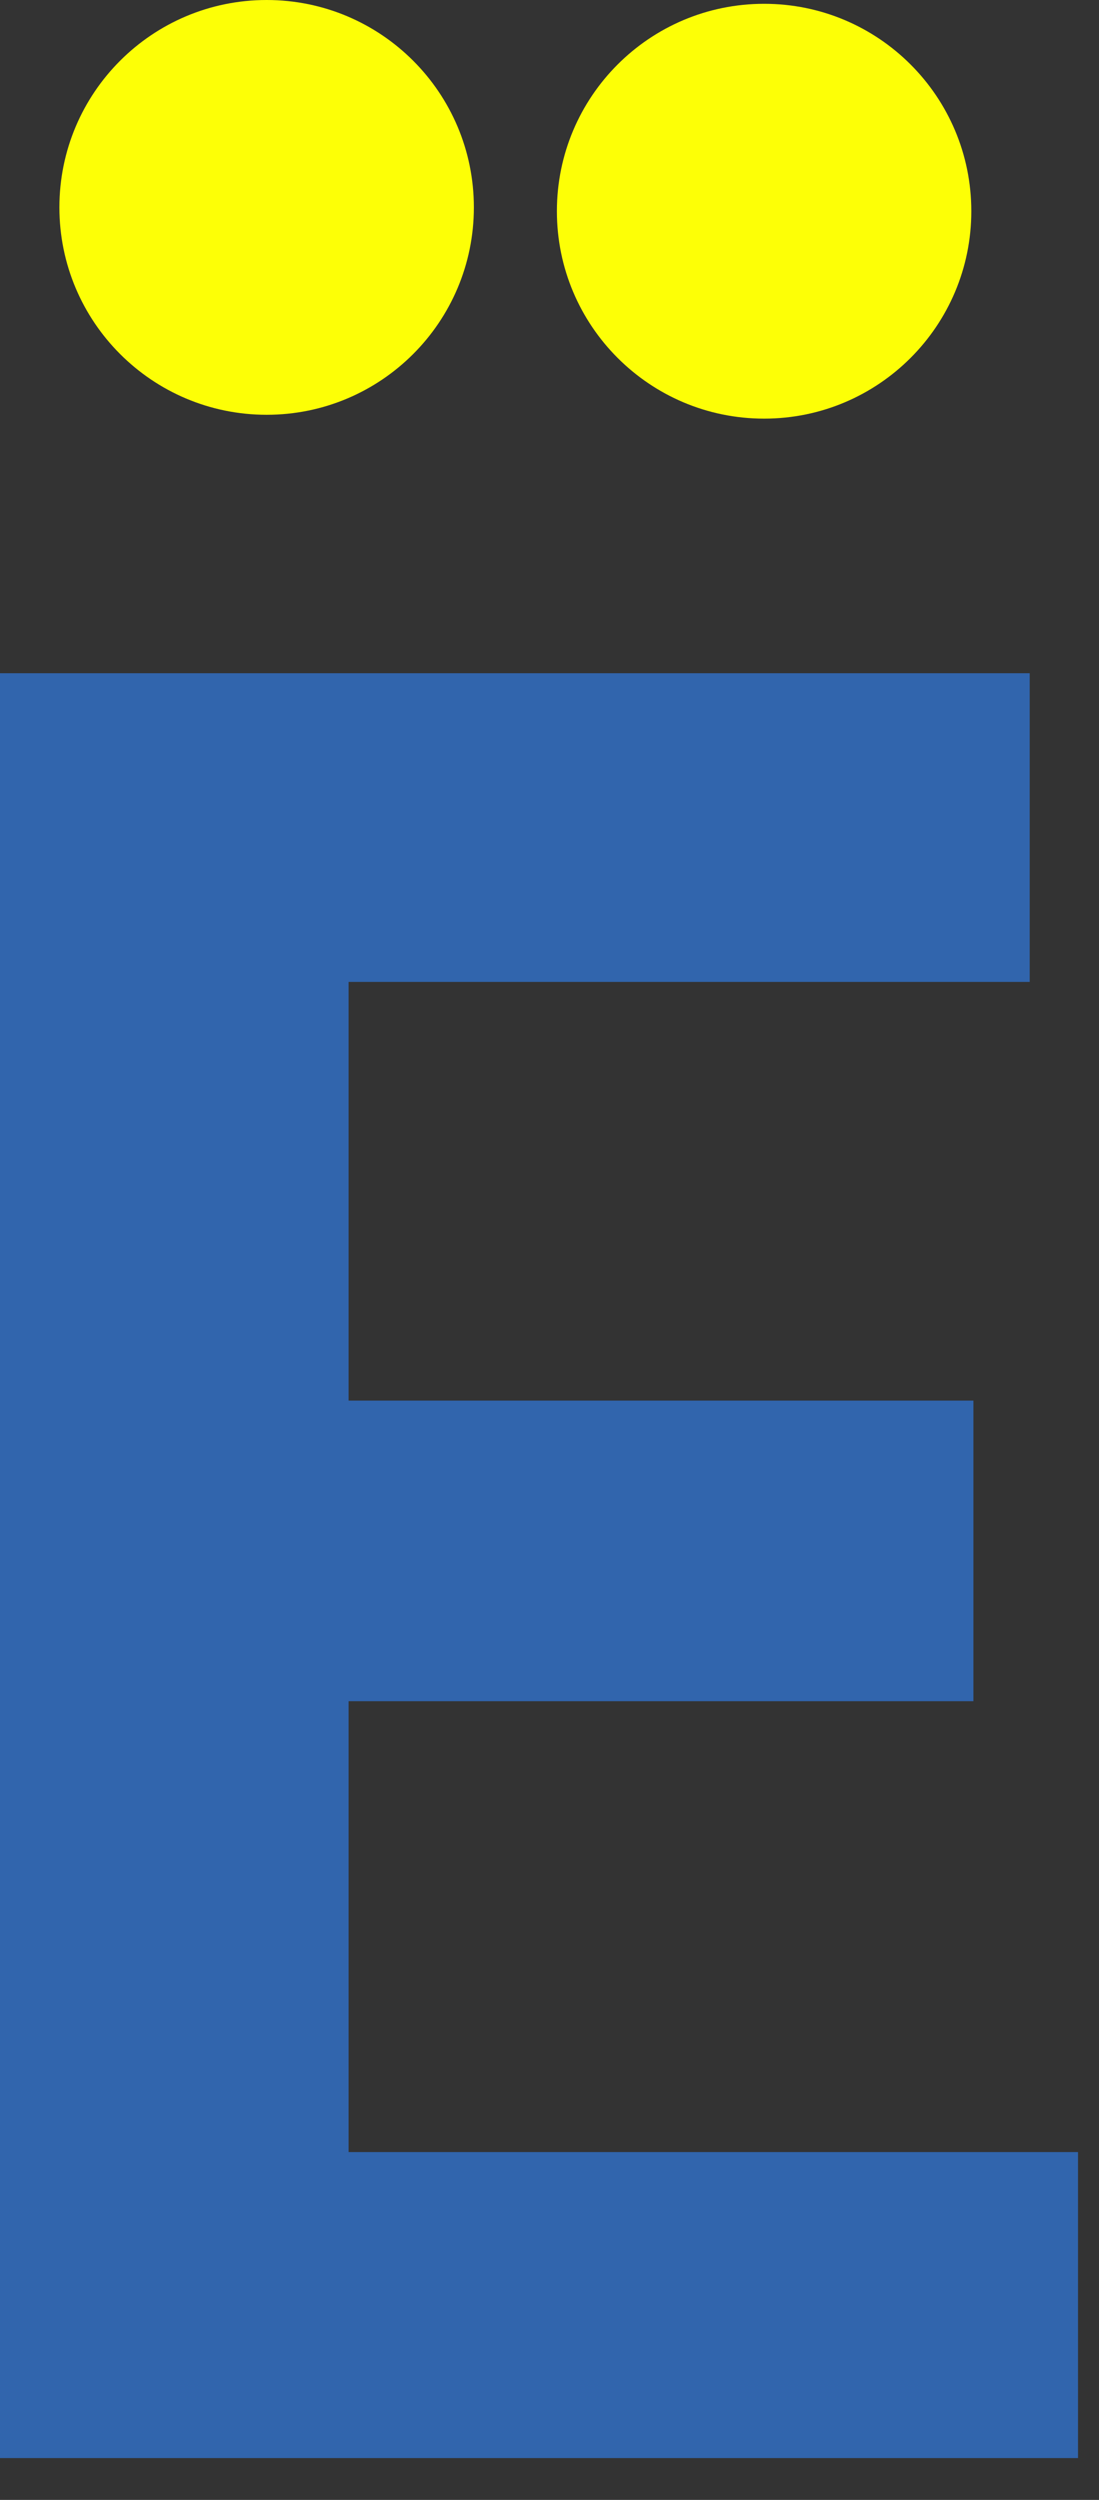
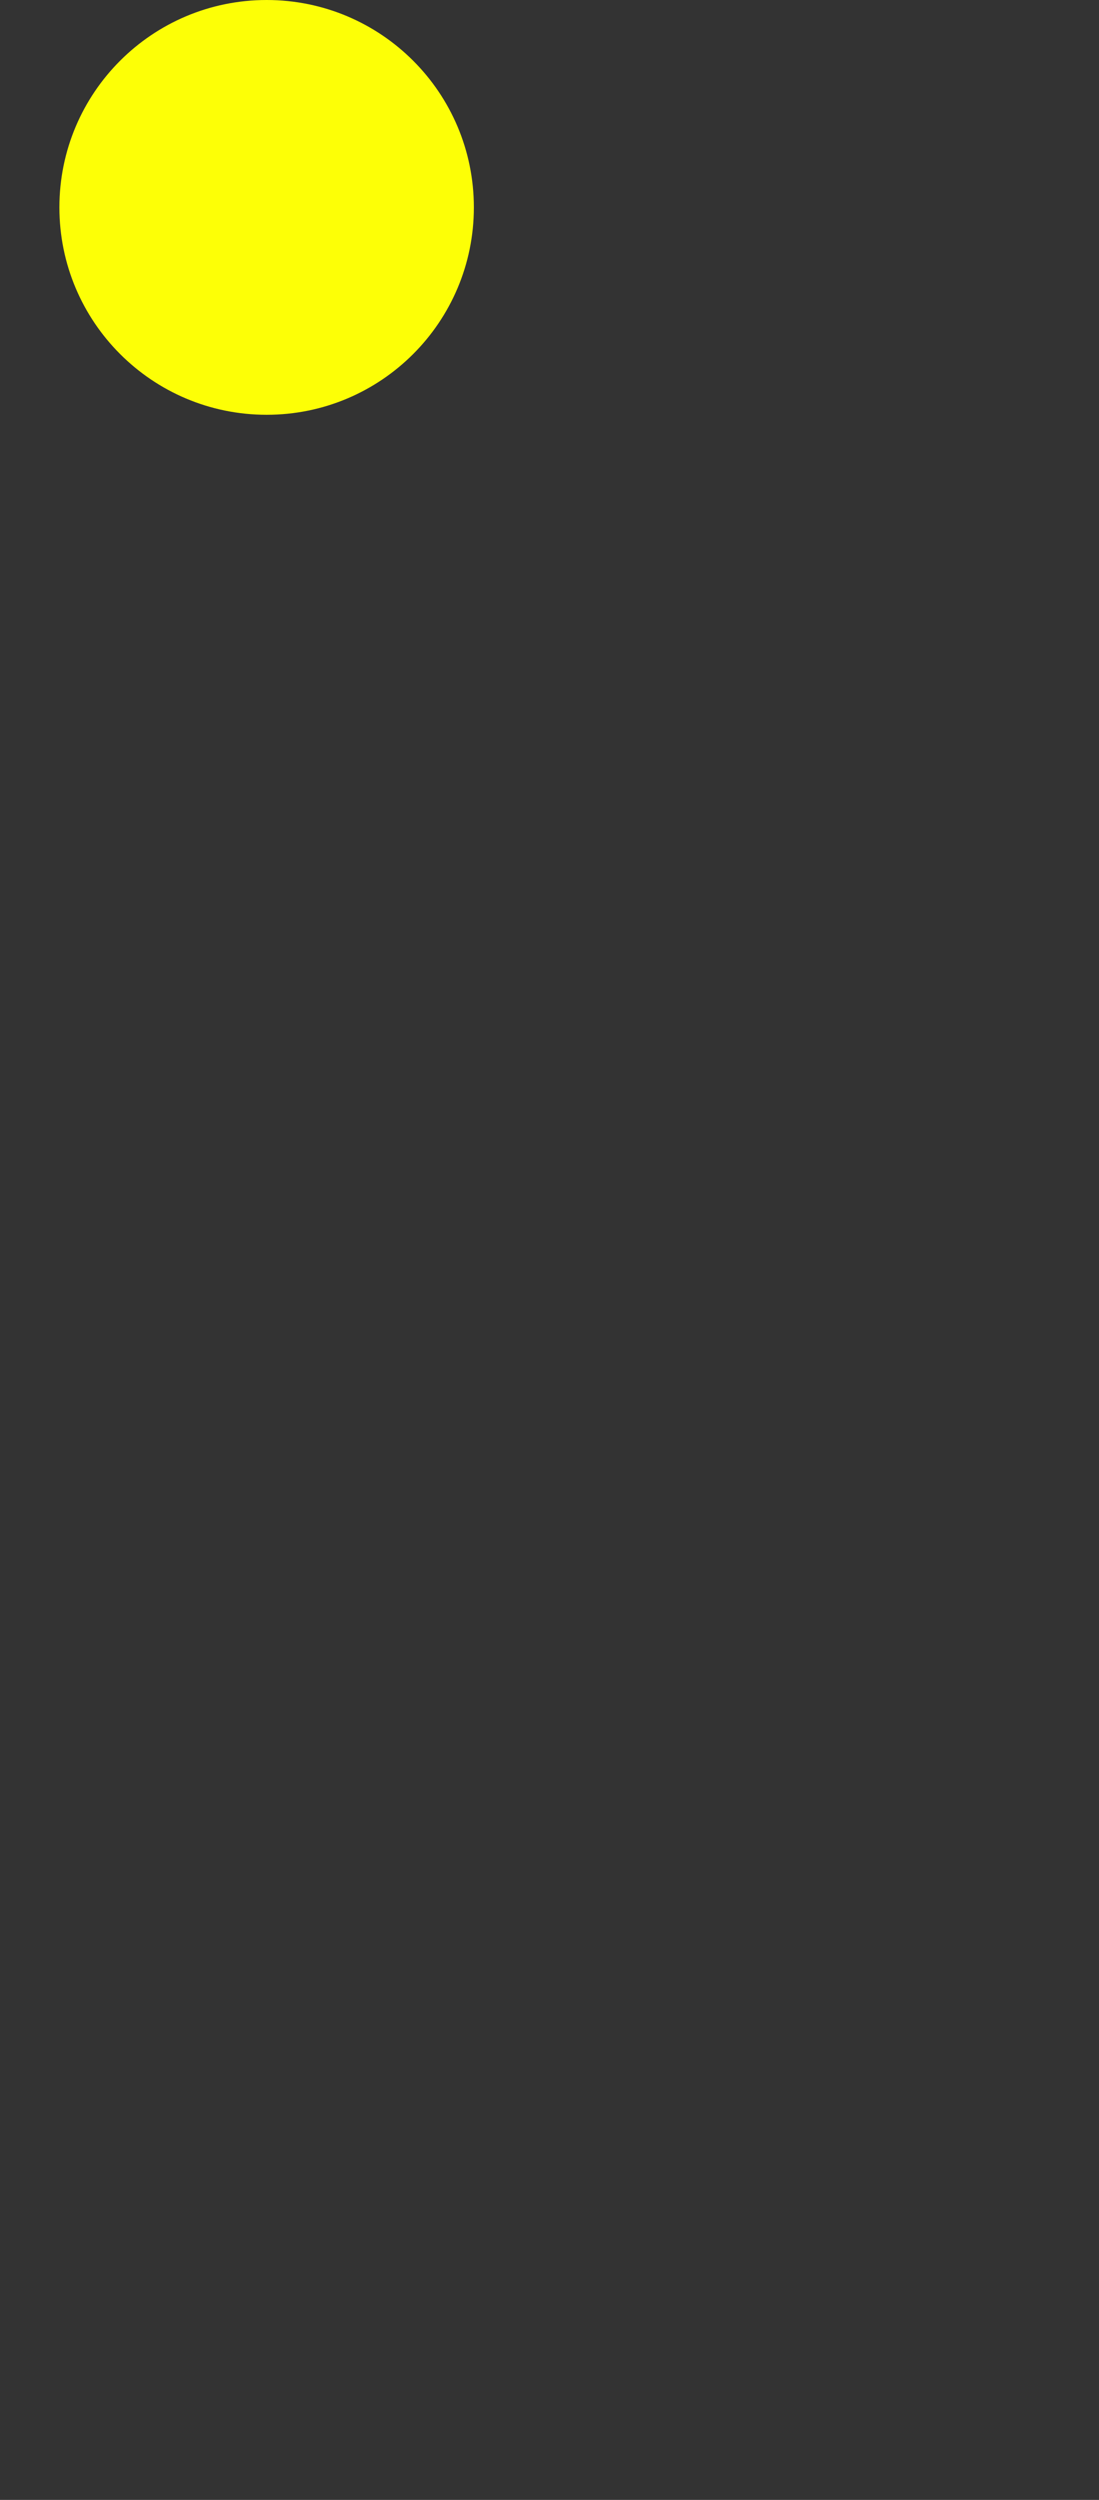
<svg xmlns="http://www.w3.org/2000/svg" width="22" height="50" viewBox="0 0 22 50" fill="none">
  <rect x="0" y="0" width="22" height="50" fill="#333333" stroke="none" />
-   <path d="M0 49.163V13.465H20.613V19.639H6.978V28.013H19.486V34.025H6.978V43.043H21.58V49.163H0Z" fill="#3165AD" />
  <path d="M5.338 8.296C7.629 8.296 9.486 6.439 9.486 4.148C9.486 1.857 7.629 0 5.338 0C3.047 0 1.189 1.857 1.189 4.148C1.189 6.439 3.047 8.296 5.338 8.296Z" fill="#FDFF06" />
-   <path d="M15.296 8.373C17.587 8.373 19.444 6.515 19.444 4.224C19.444 1.933 17.587 0.076 15.296 0.076C13.005 0.076 11.148 1.933 11.148 4.224C11.148 6.515 13.005 8.373 15.296 8.373Z" fill="#FDFF06" />
</svg>